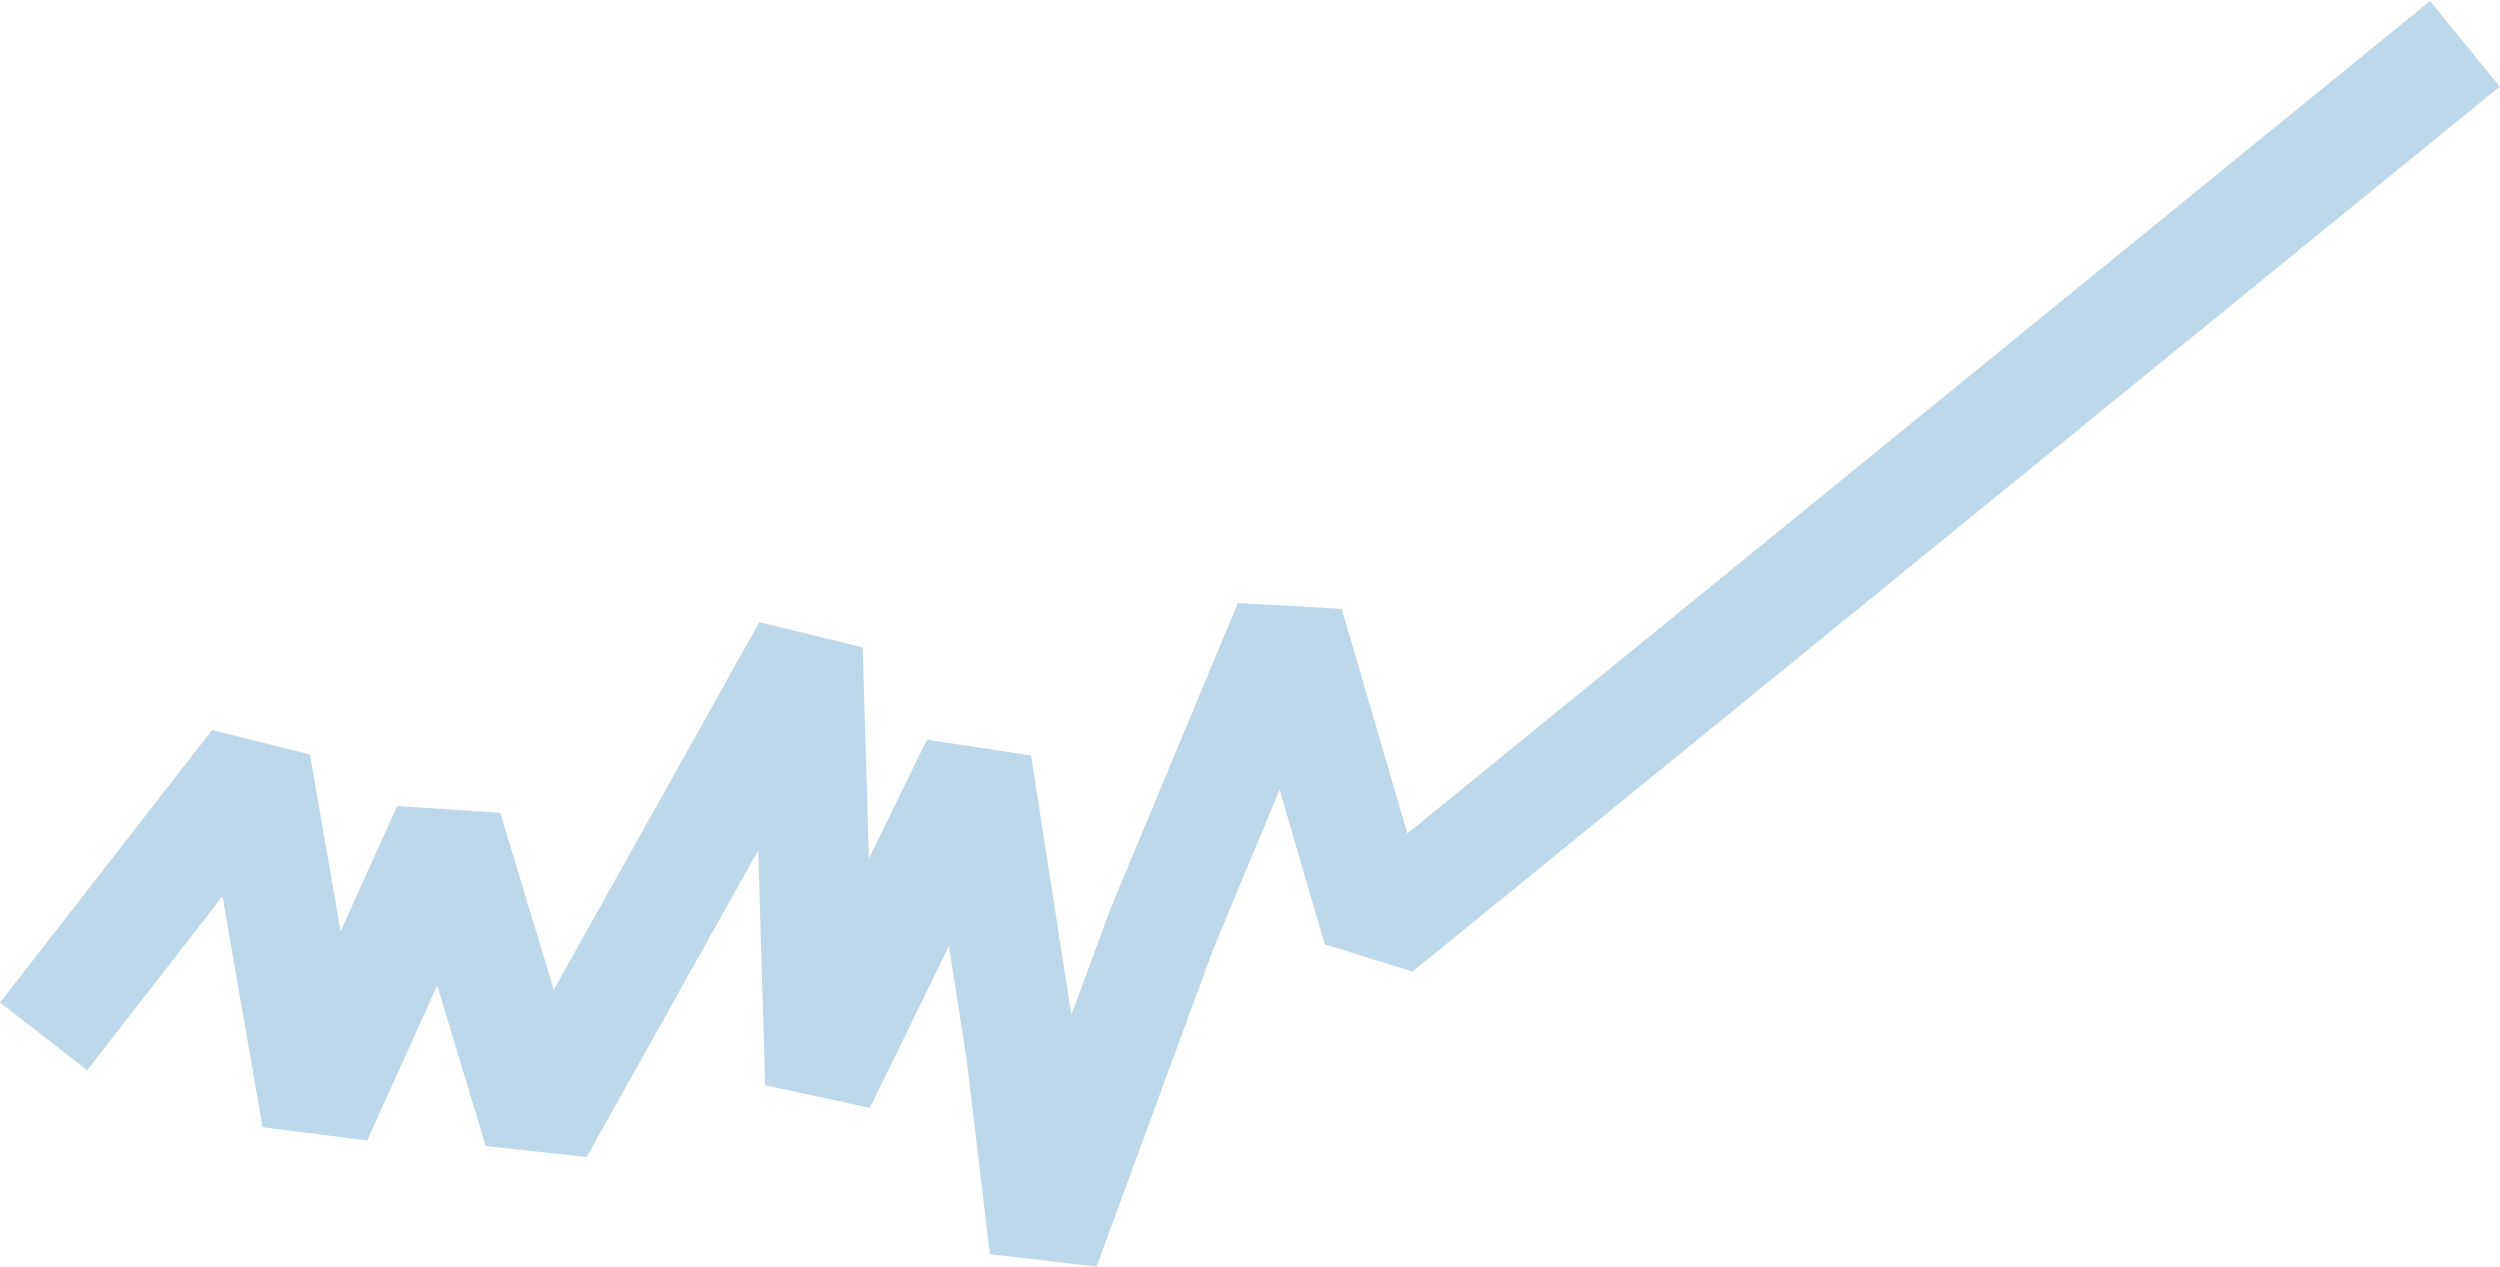
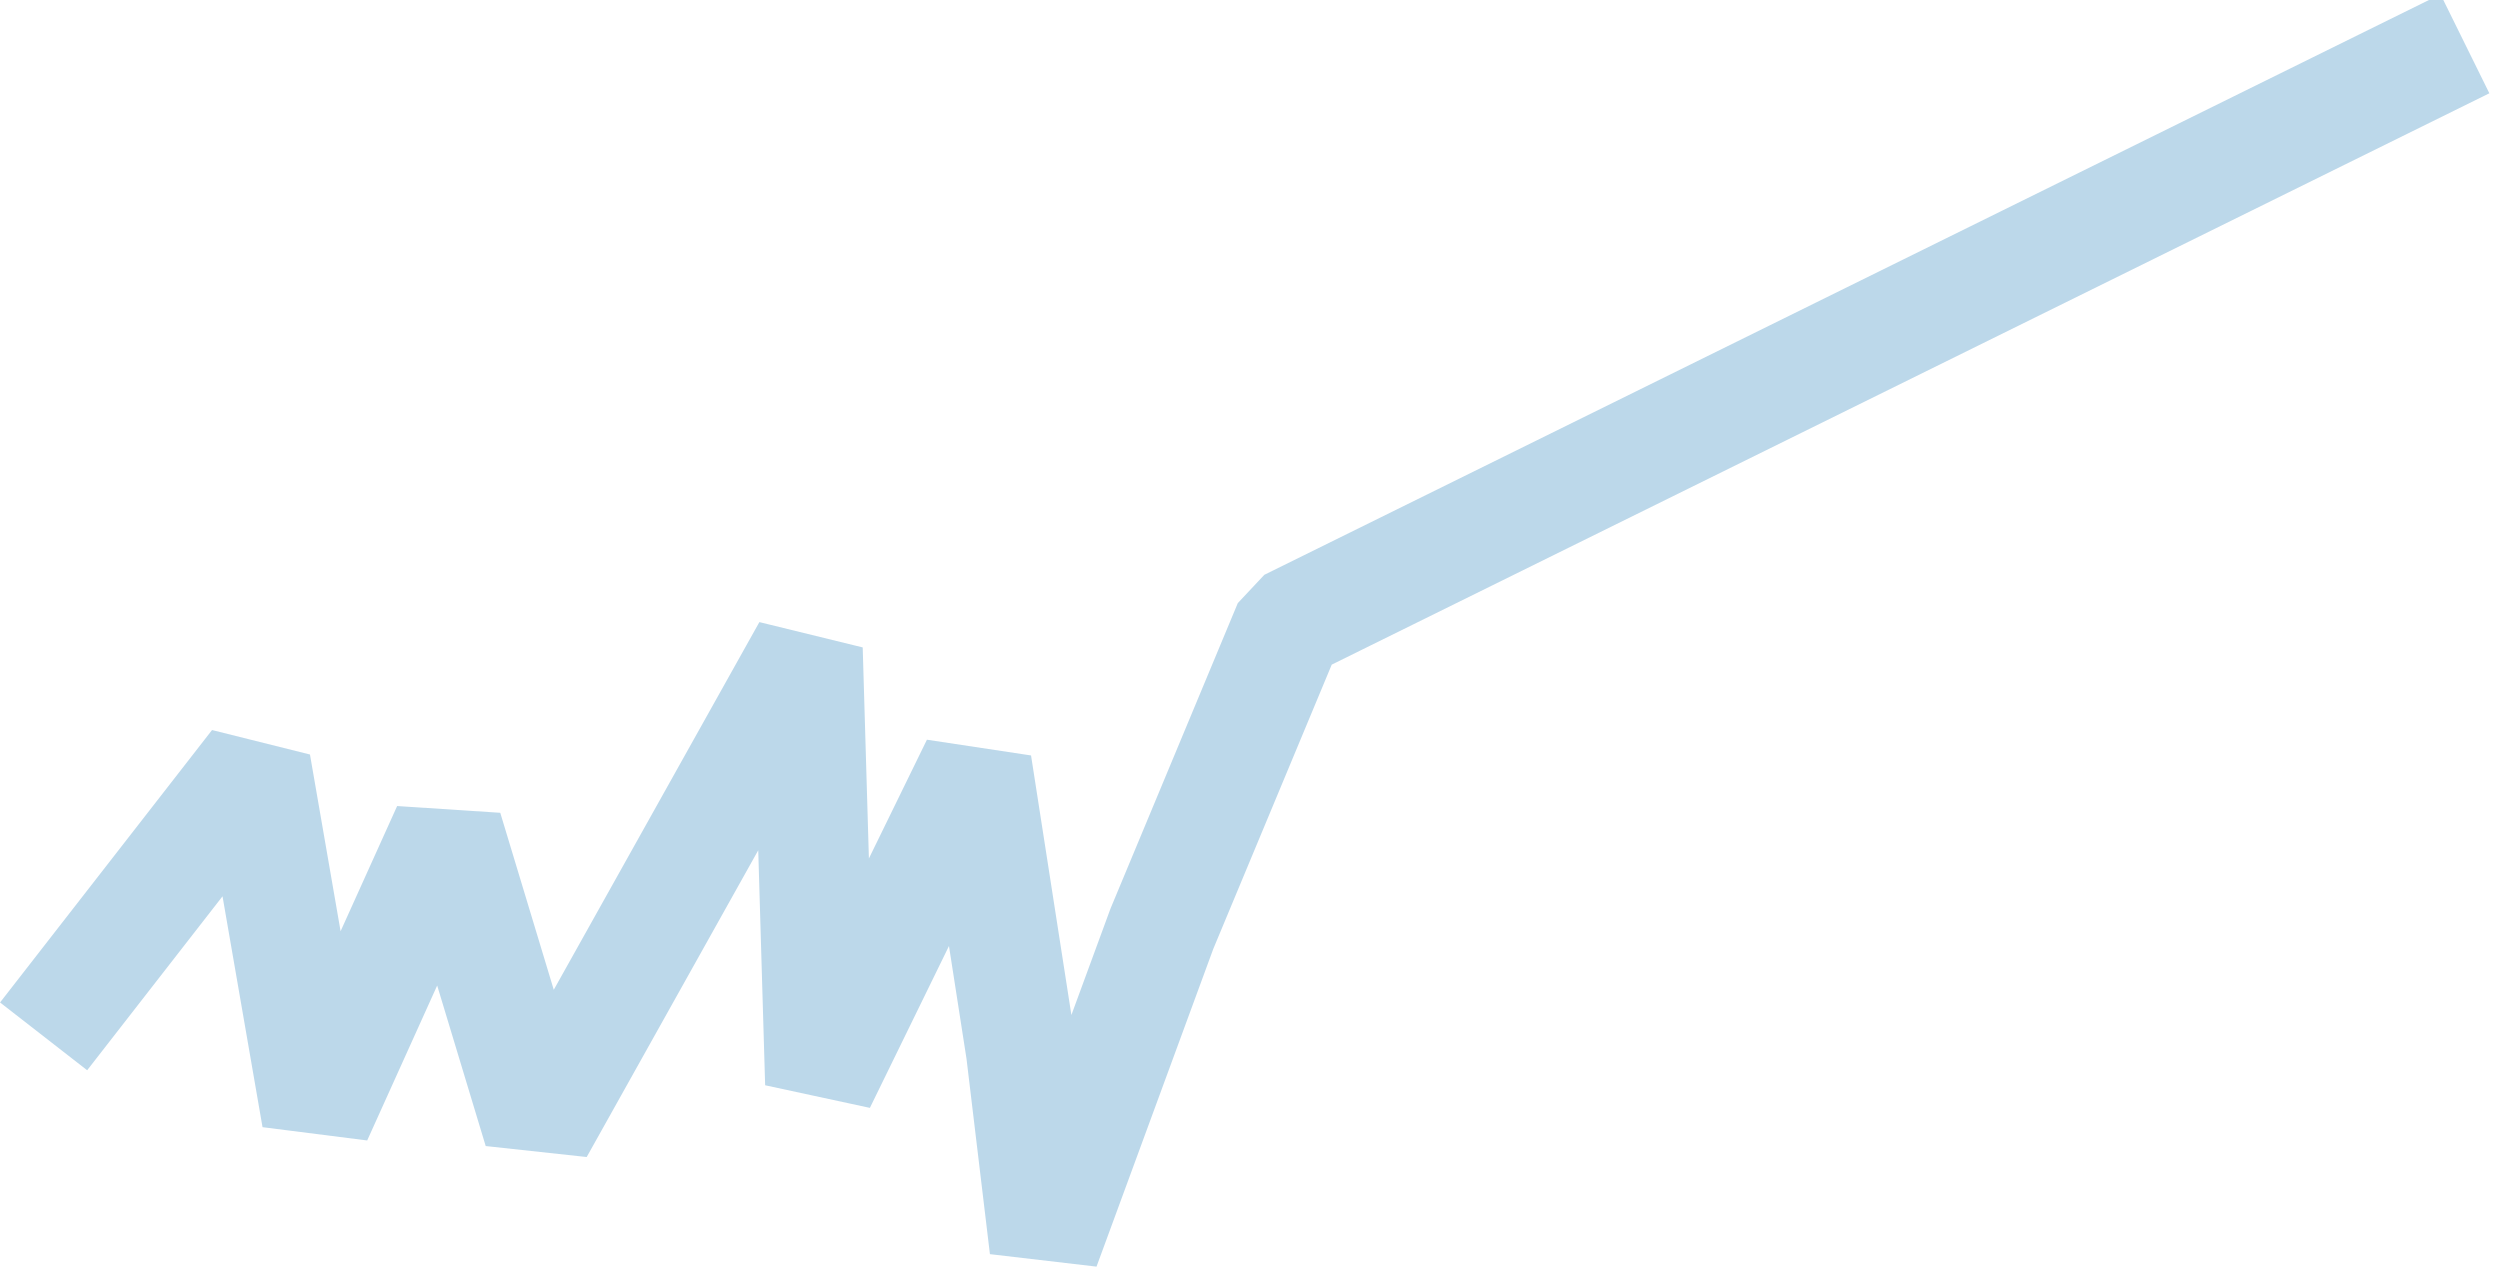
<svg xmlns="http://www.w3.org/2000/svg" width="1427" height="723" viewBox="0 0 1427 723" fill="none">
-   <path d="M24.893 591.554L145.894 436.054L180.888 638.012L255.394 473.054L307.394 645.054L460.945 370.47L468.229 618.545L557.394 436.054L582.894 600.054L596.326 712.121L663.203 530.144L735.621 356.352L786.394 530.144L1406.98 25" stroke="#BCD8EA" stroke-width="63" stroke-linejoin="bevel" />
+   <path d="M24.893 591.554L145.894 436.054L180.888 638.012L255.394 473.054L307.394 645.054L460.945 370.47L468.229 618.545L557.394 436.054L582.894 600.054L596.326 712.121L663.203 530.144L735.621 356.352L1406.98 25" stroke="#BCD8EA" stroke-width="63" stroke-linejoin="bevel" />
</svg>